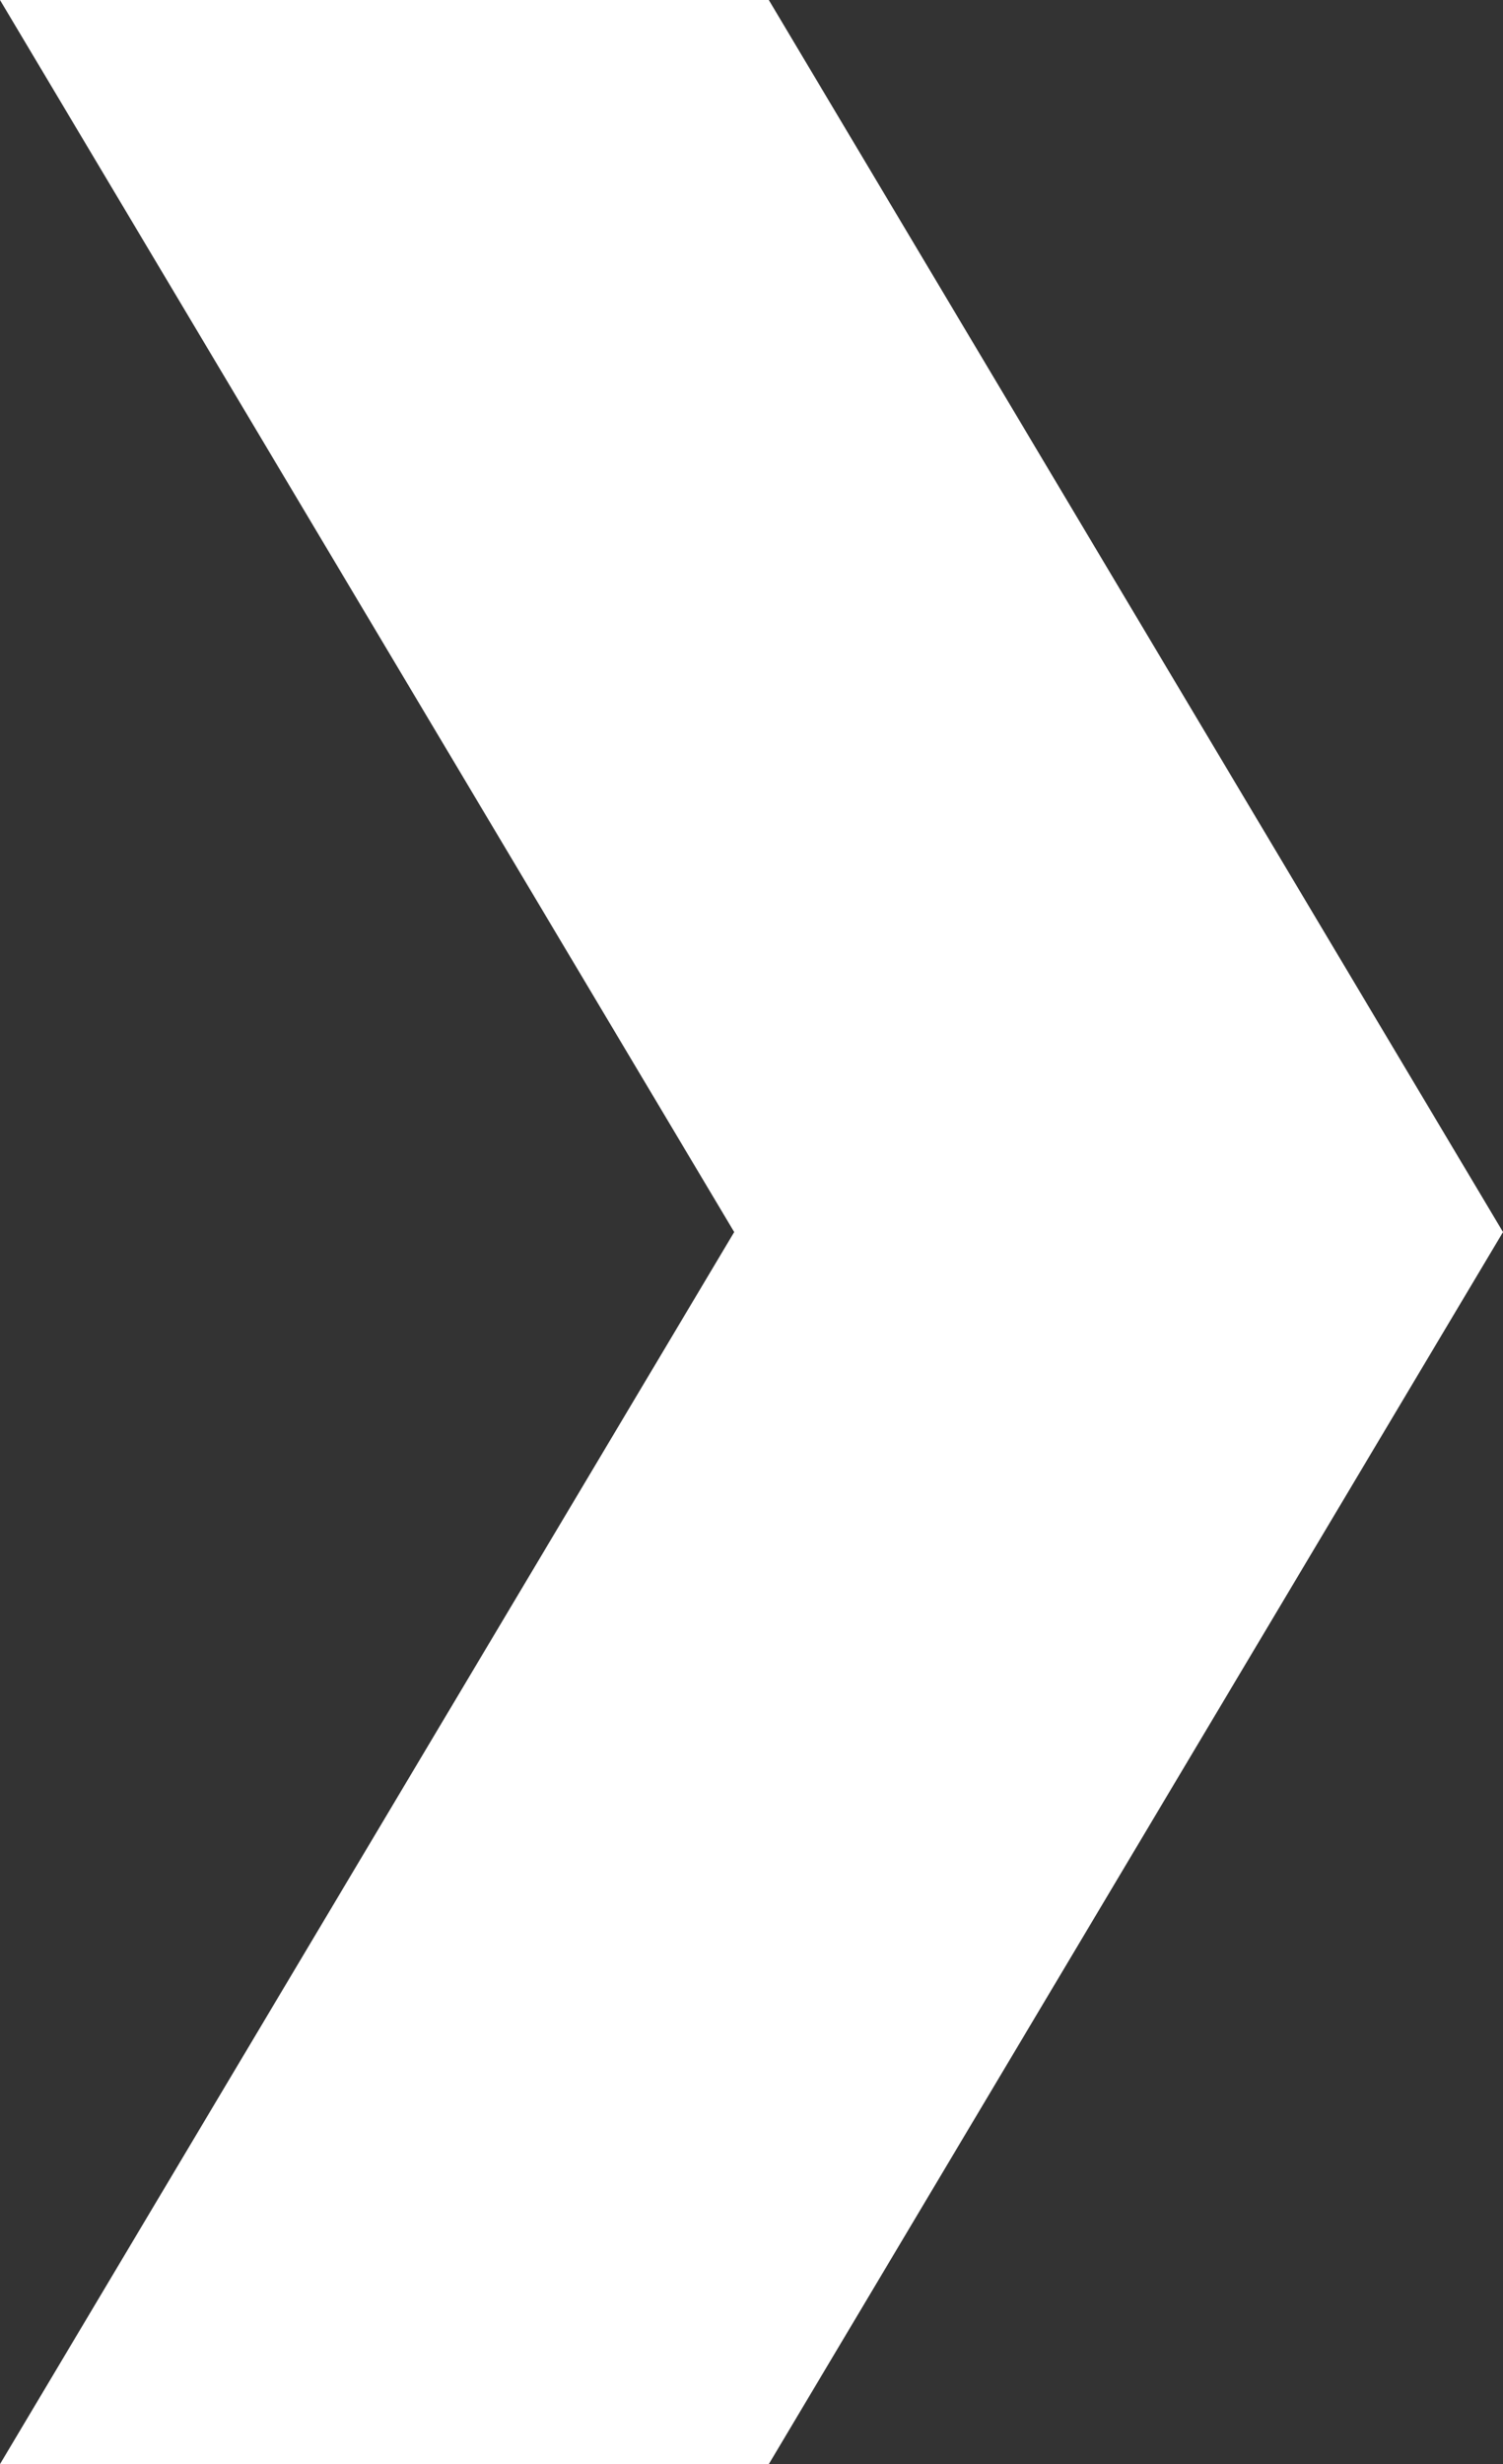
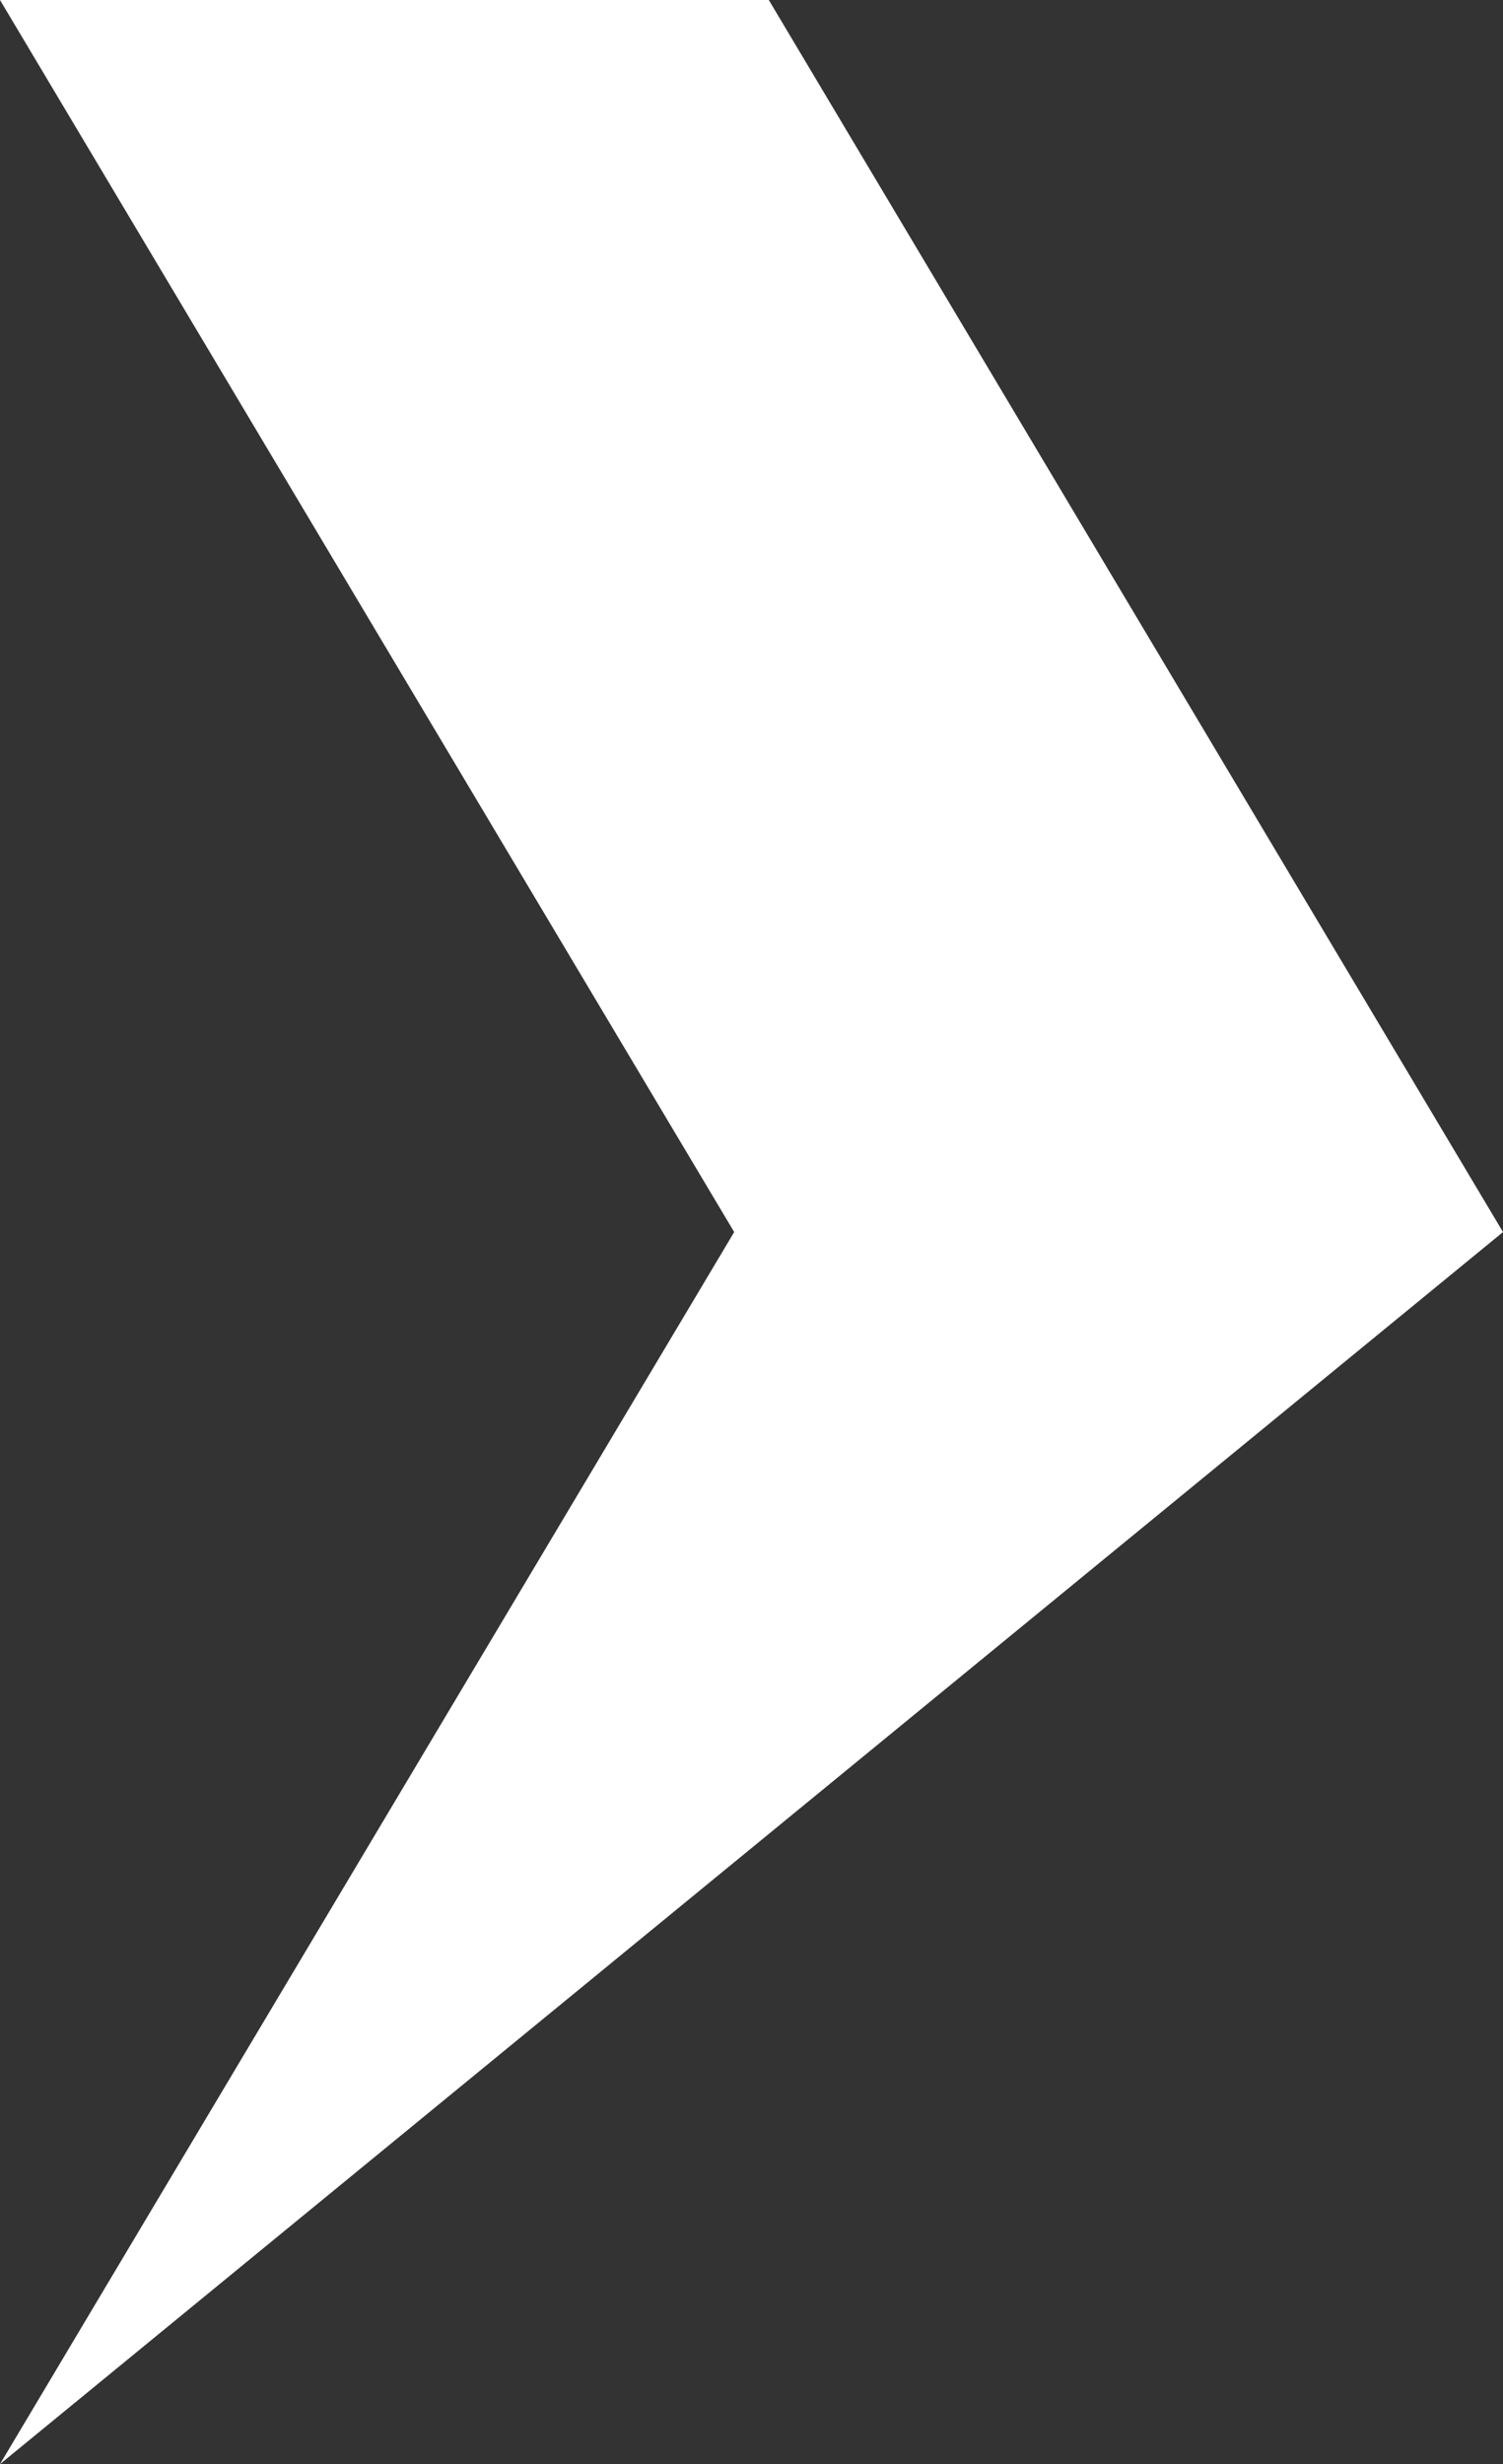
<svg xmlns="http://www.w3.org/2000/svg" width="51.852" height="85" viewBox="0 0 51.852 85">
  <rect x="0" y="0" width="51.852" height="85" fill="#333333" stroke="none" />
-   <path id="Path_3" data-name="Path 3" d="M0,0,25.329,42.5,0,85H26.523L51.852,42.5,26.523,0Z" transform="translate(0 0)" fill="#fff" opacity="0.998" />
+   <path id="Path_3" data-name="Path 3" d="M0,0,25.329,42.5,0,85L51.852,42.5,26.523,0Z" transform="translate(0 0)" fill="#fff" opacity="0.998" />
</svg>